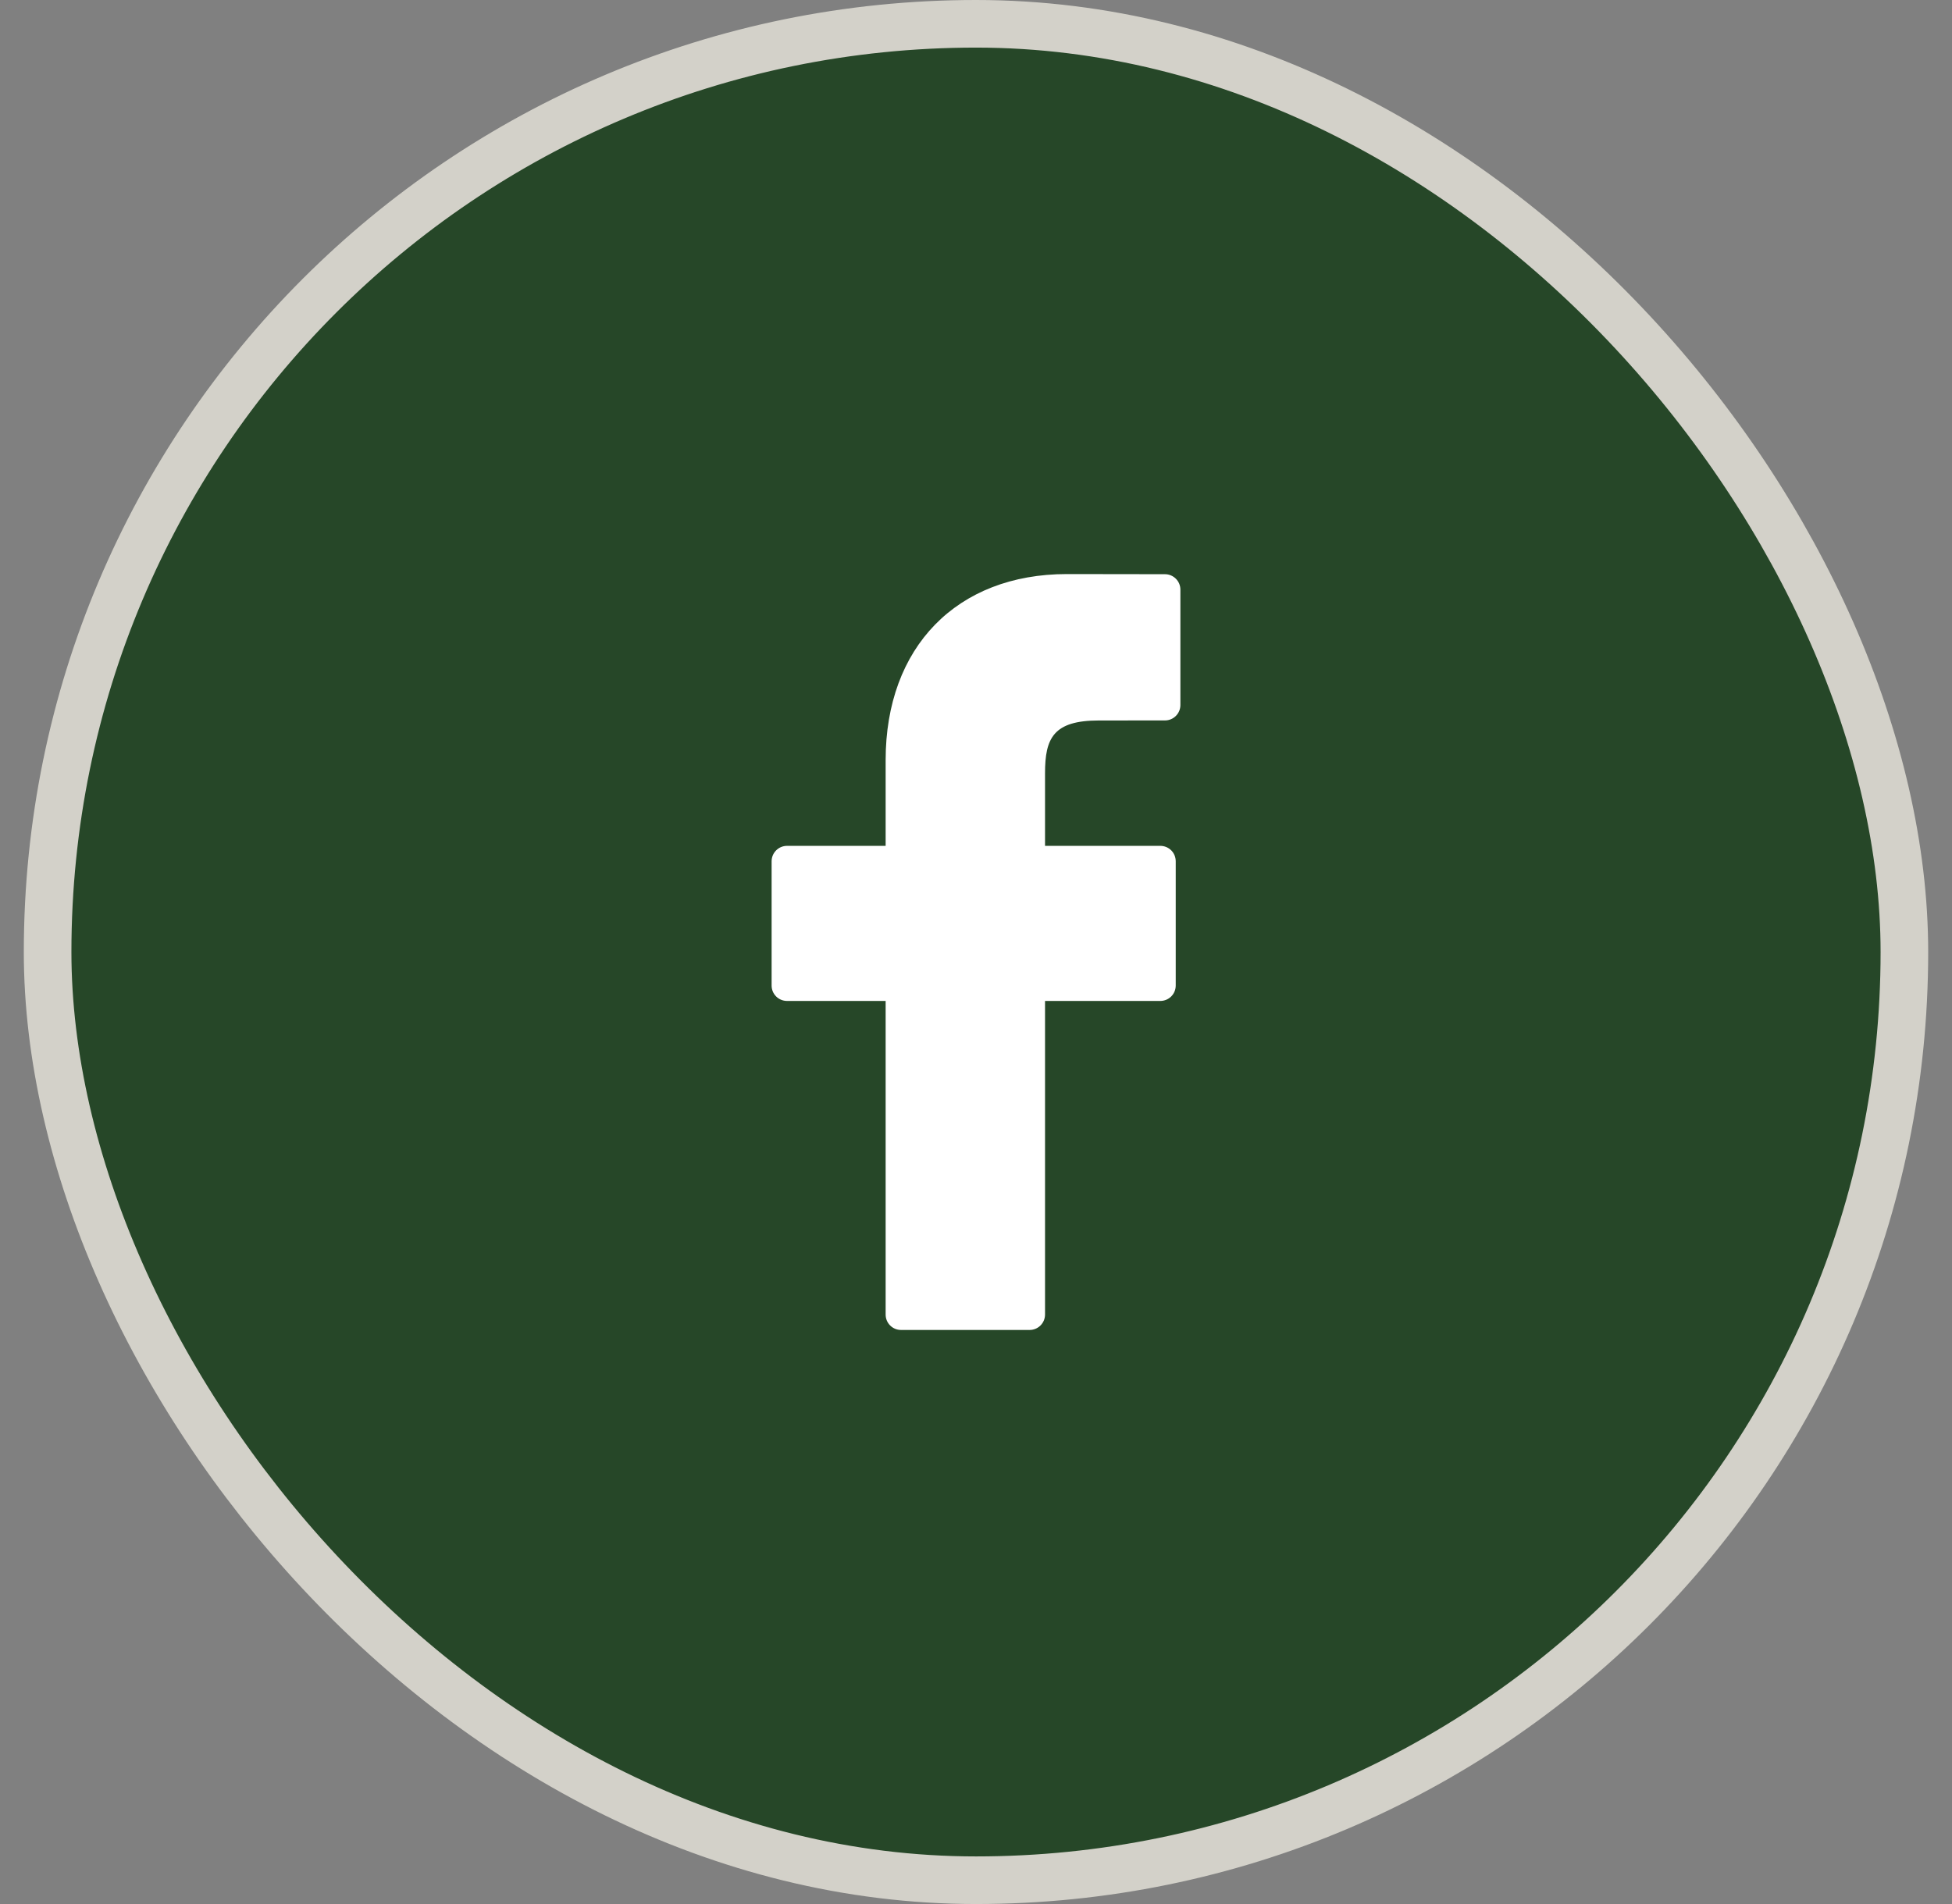
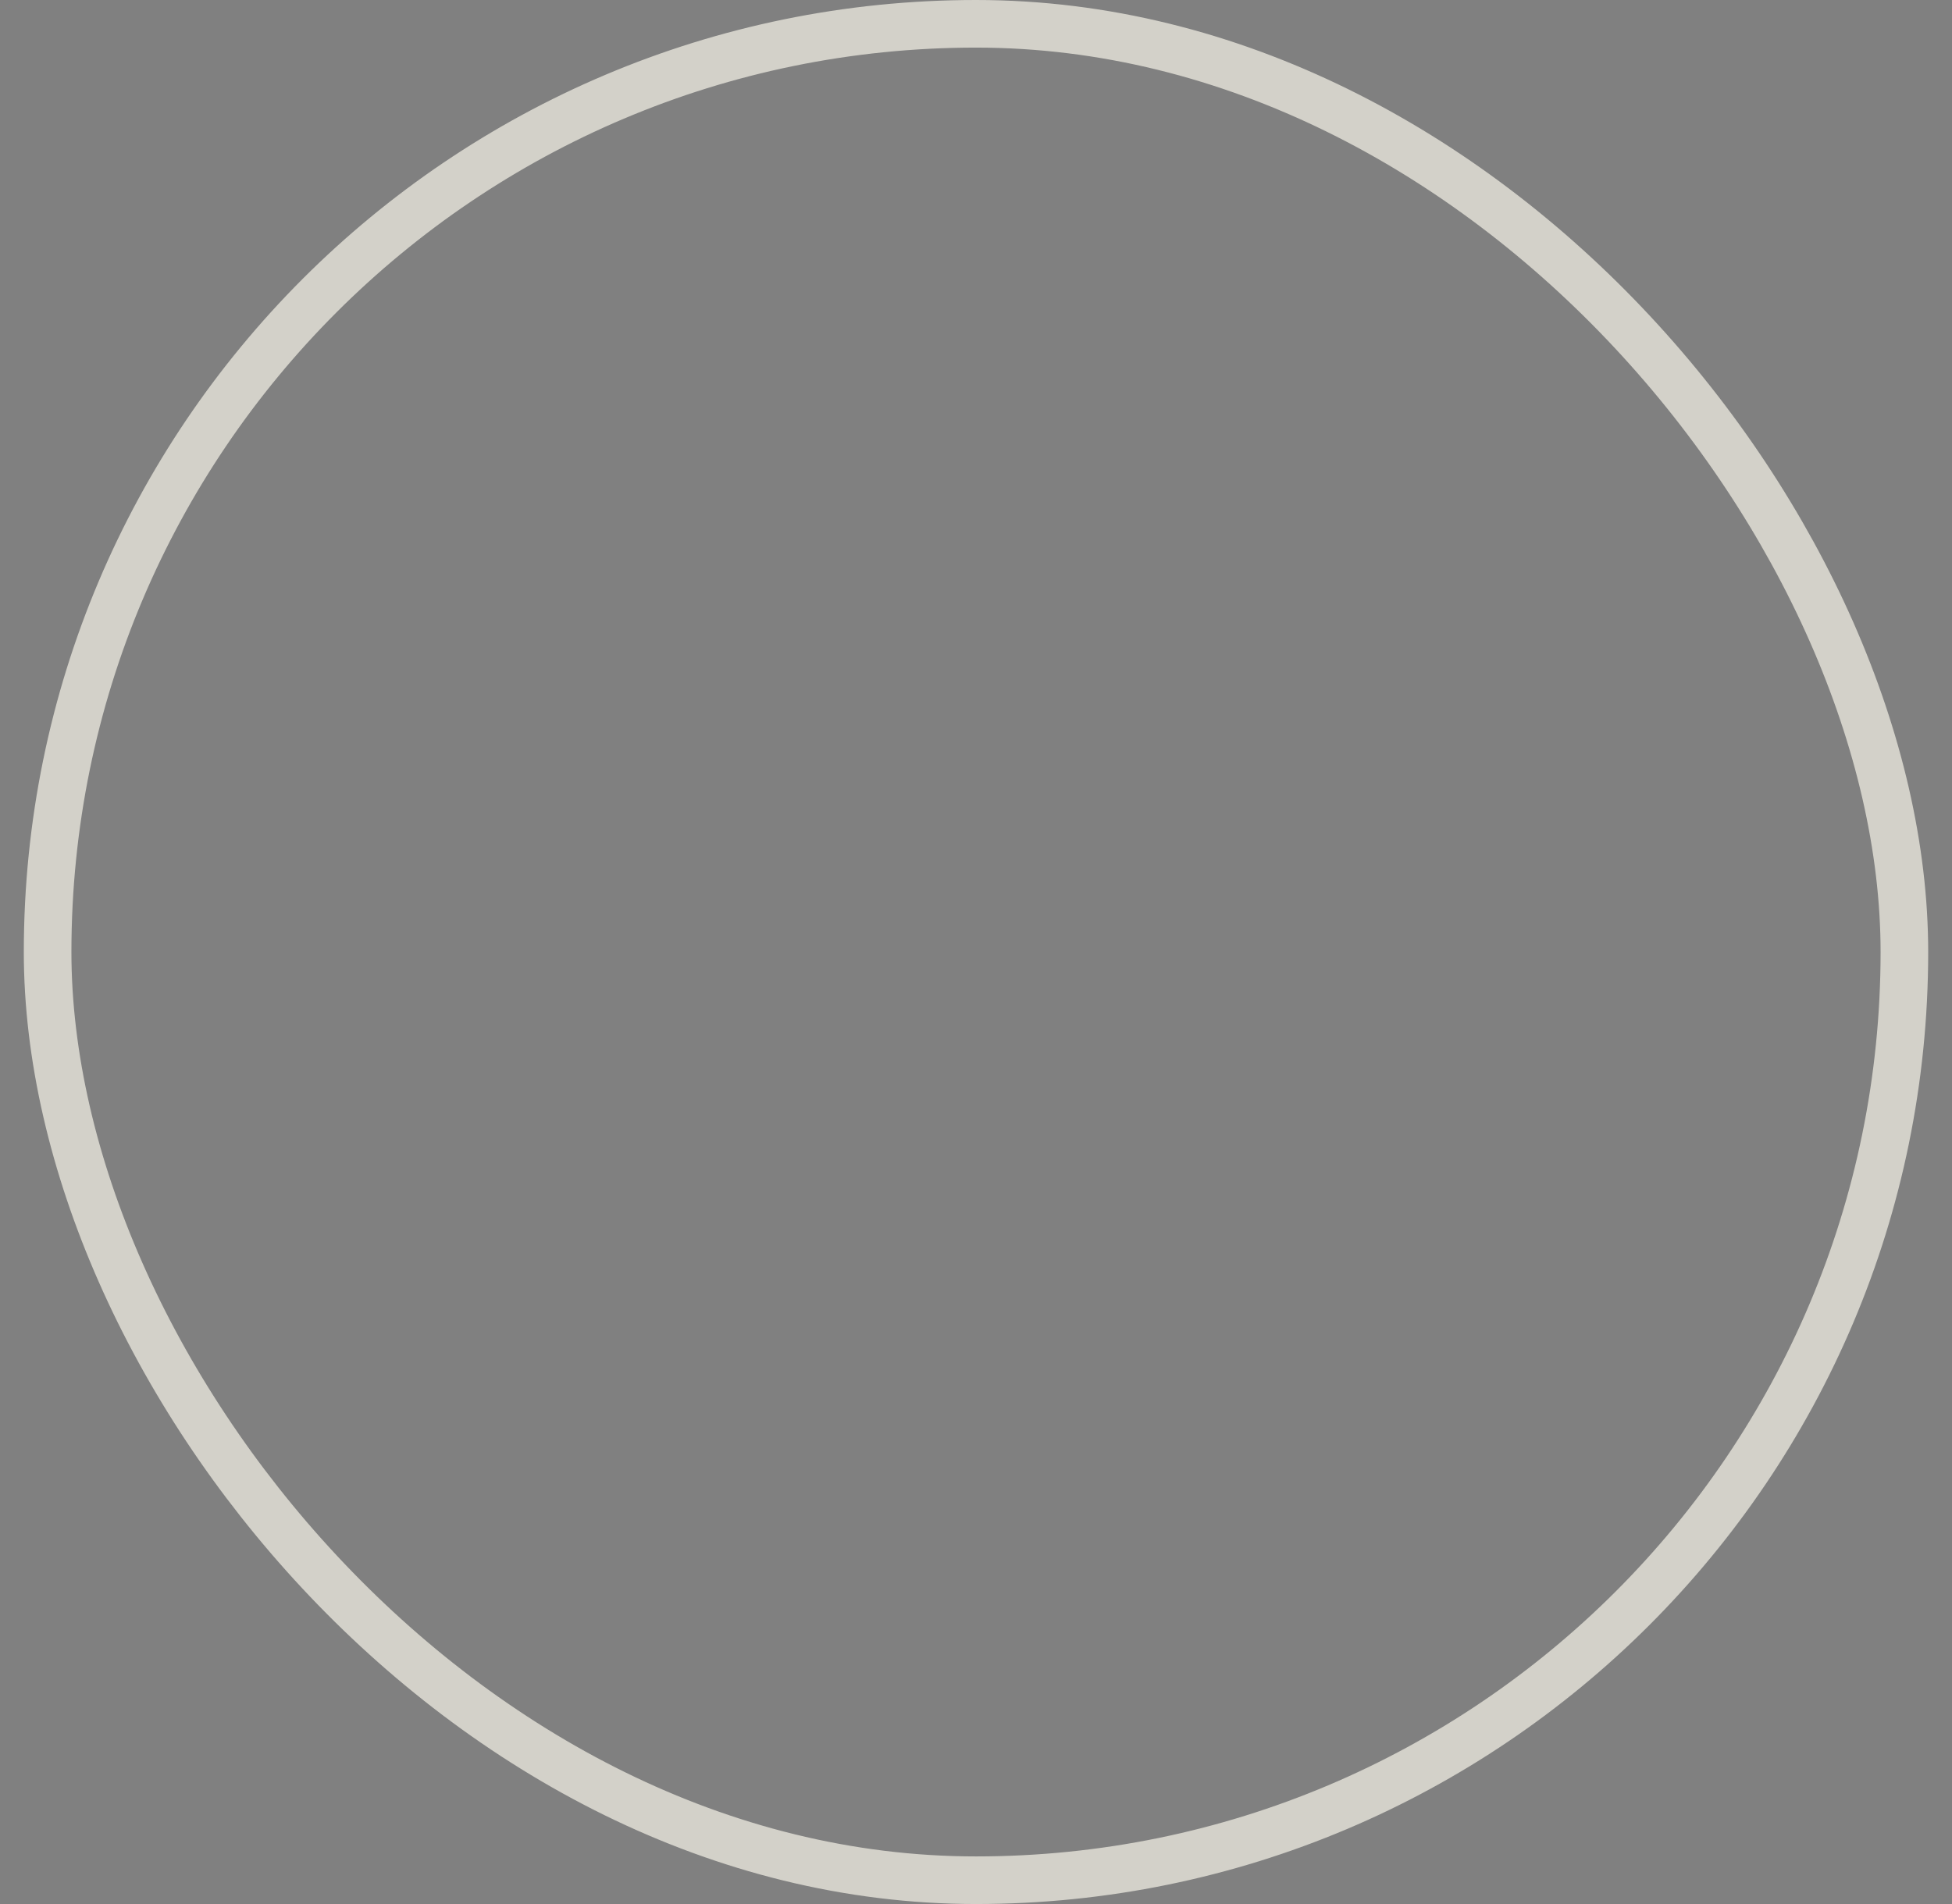
<svg xmlns="http://www.w3.org/2000/svg" width="41" height="40" viewBox="0 0 41 40" fill="none">
  <rect x="0" y="0" width="41" height="40" fill="#808080" stroke="none" />
-   <rect x="1" y="0.5" width="39" height="39" rx="19.5" fill="#264728" />
  <rect x="1" y="0.5" width="39" height="39" rx="19.5" stroke="#D3D1C9" />
-   <path fill-rule="evenodd" clip-rule="evenodd" d="M24.469 12.063L22.41 12.06C20.096 12.06 18.602 13.595 18.602 15.969V17.77H16.531C16.352 17.77 16.207 17.915 16.207 18.095V20.704C16.207 20.884 16.352 21.028 16.531 21.028H18.602V27.616C18.602 27.796 18.746 27.94 18.925 27.94H21.626C21.805 27.94 21.95 27.795 21.95 27.616V21.028H24.371C24.55 21.028 24.695 20.884 24.695 20.704L24.695 18.095C24.695 18.008 24.662 17.926 24.601 17.865C24.54 17.804 24.458 17.77 24.372 17.77H21.95V16.243C21.95 15.508 22.125 15.136 23.081 15.136L24.469 15.135C24.648 15.135 24.793 14.99 24.793 14.811V12.387C24.793 12.209 24.648 12.063 24.469 12.063Z" fill="white" />
</svg>